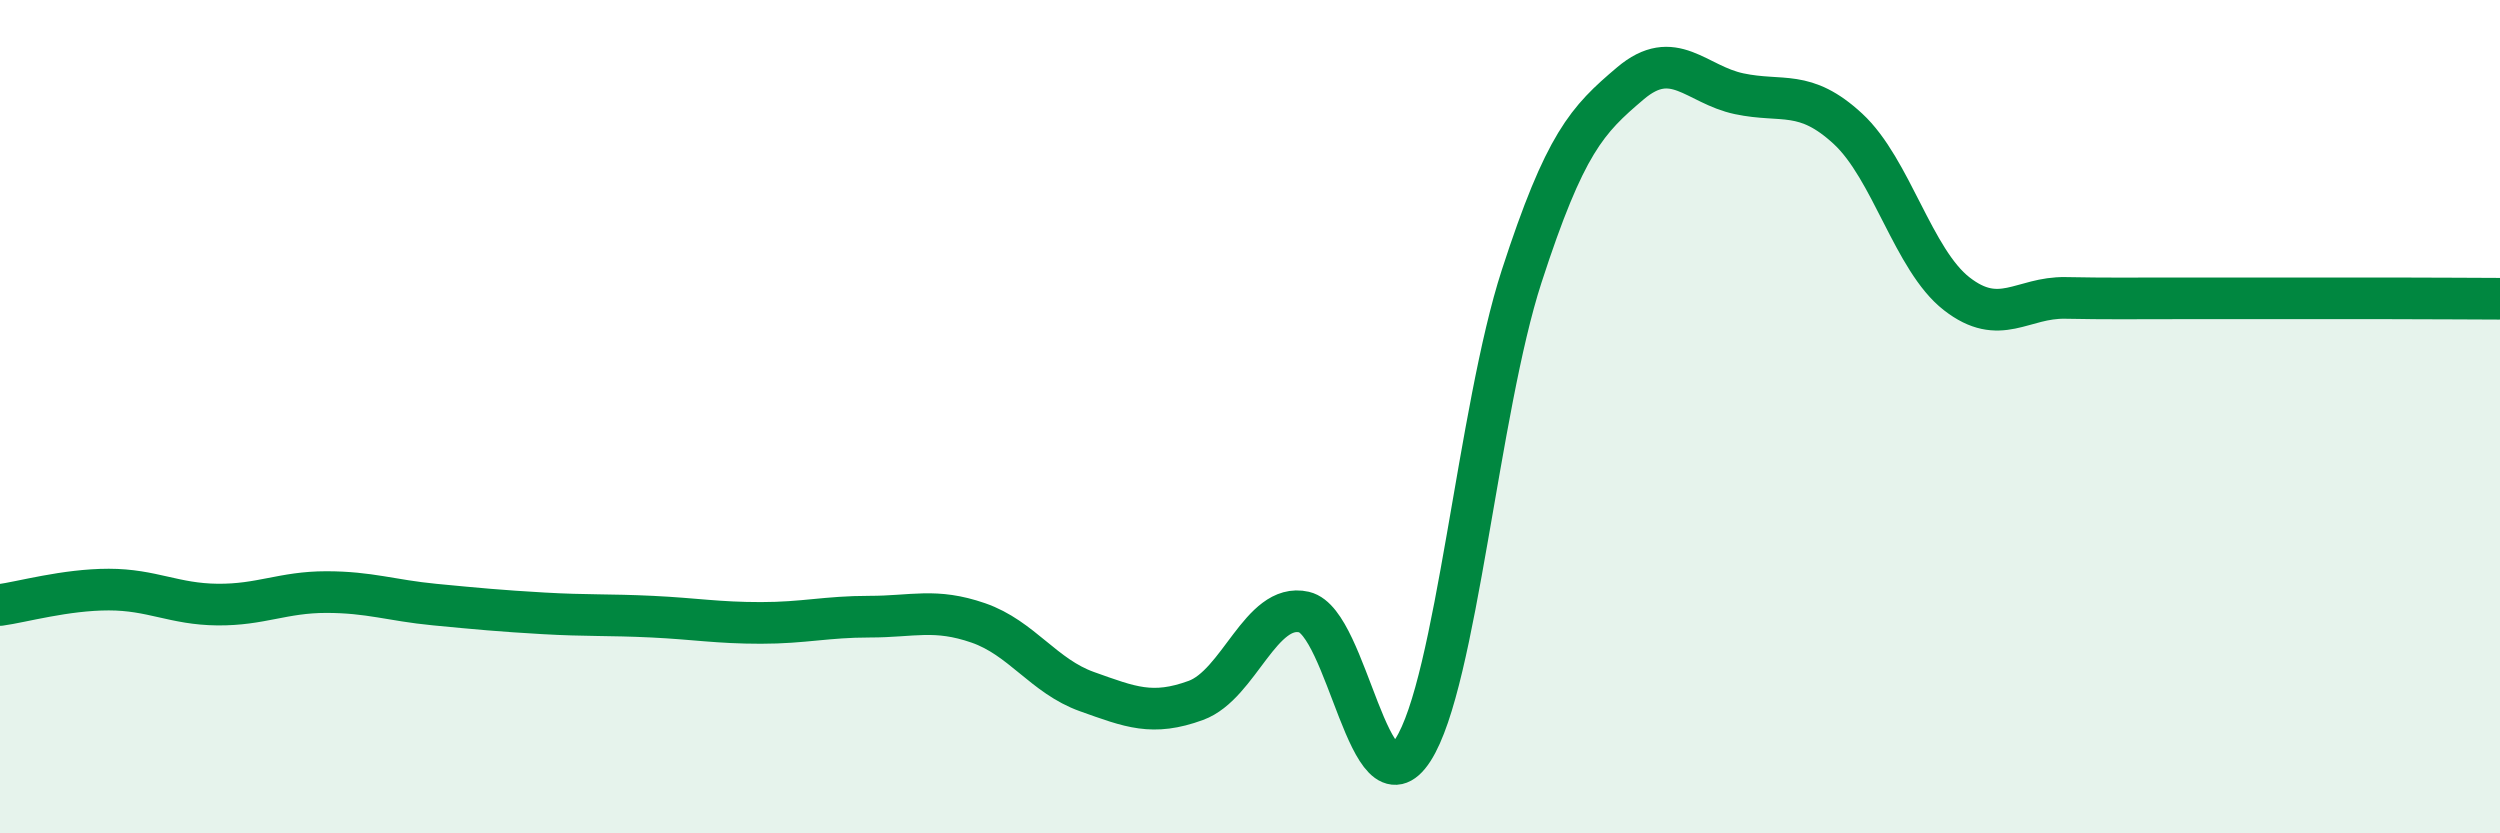
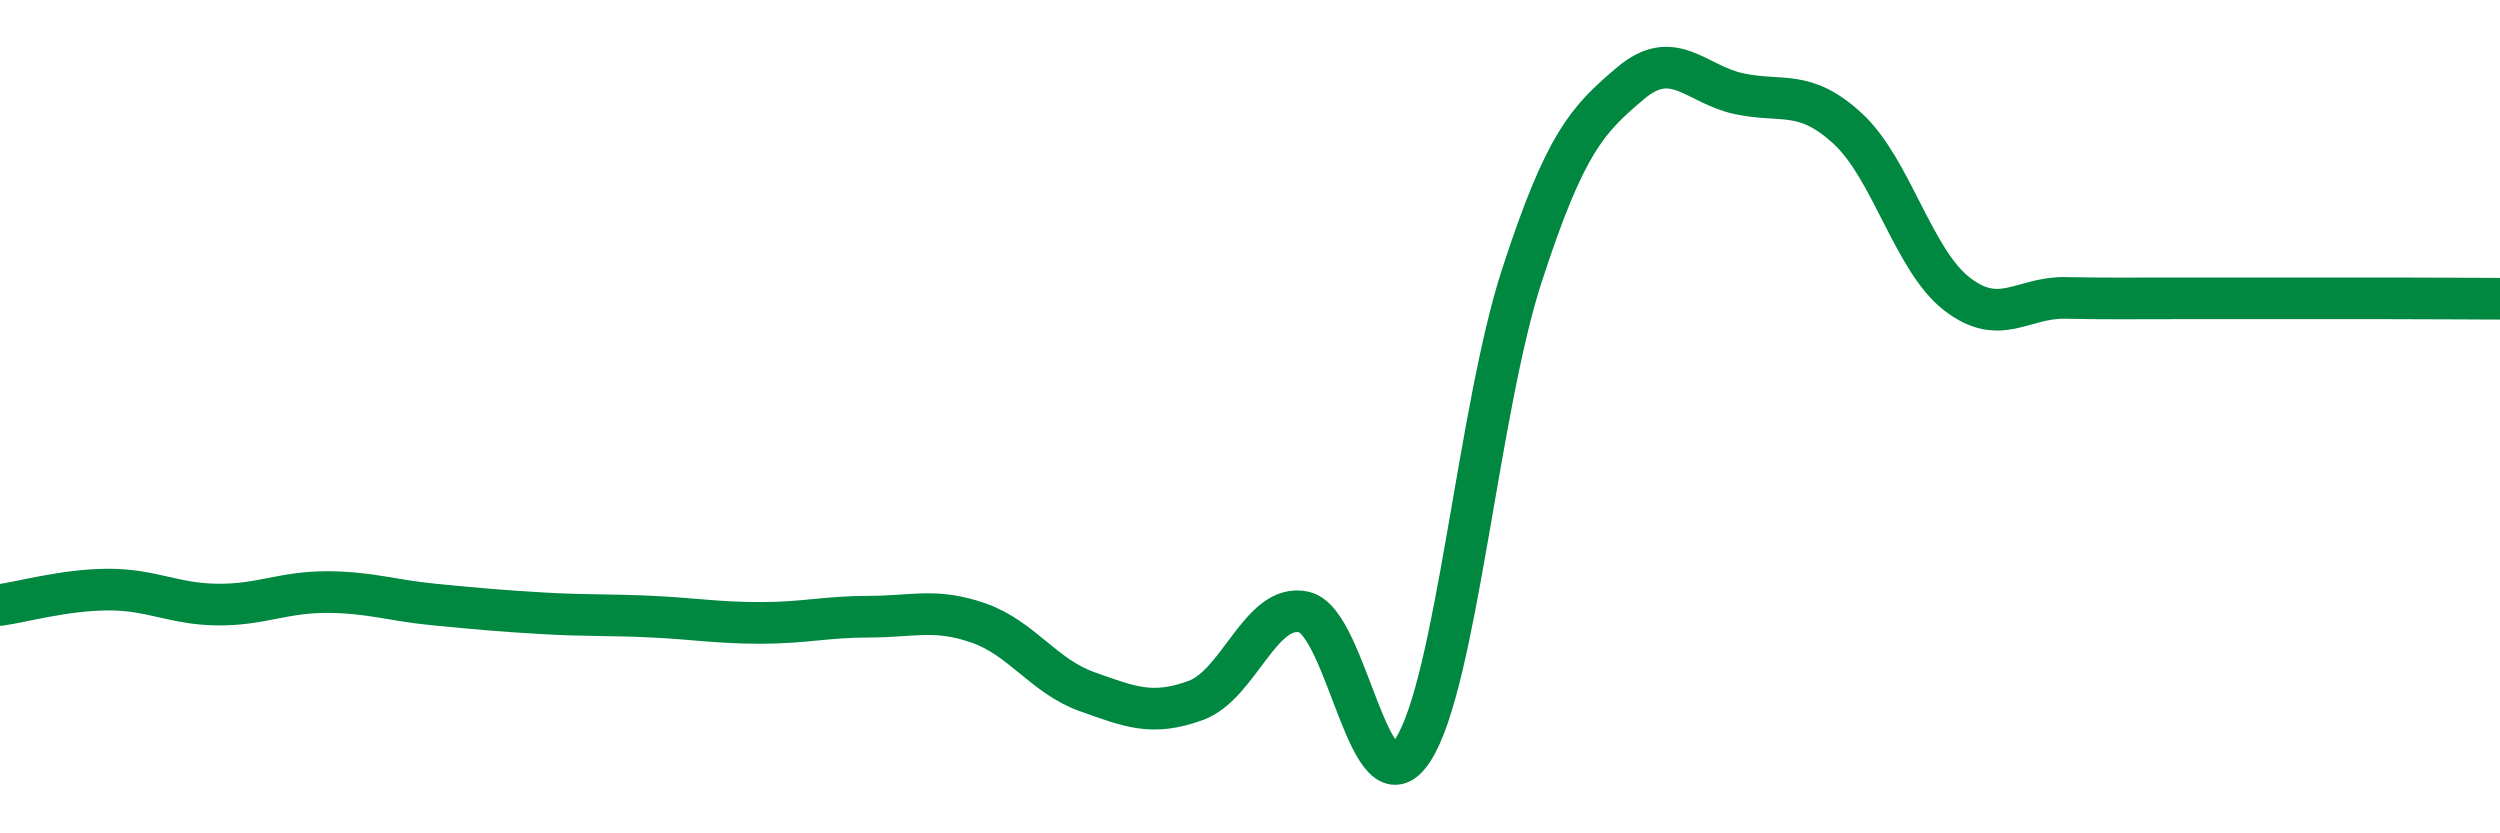
<svg xmlns="http://www.w3.org/2000/svg" width="60" height="20" viewBox="0 0 60 20">
-   <path d="M 0,14.52 C 0.52,14.45 1.57,14.15 2.61,14.15 C 3.65,14.15 4.18,14.5 5.22,14.51 C 6.26,14.52 6.79,14.21 7.83,14.21 C 8.87,14.21 9.39,14.41 10.43,14.51 C 11.47,14.61 12,14.66 13.04,14.72 C 14.08,14.78 14.61,14.75 15.65,14.8 C 16.69,14.85 17.22,14.95 18.26,14.95 C 19.3,14.95 19.83,14.8 20.87,14.8 C 21.91,14.8 22.44,14.59 23.48,14.95 C 24.52,15.31 25.05,16.23 26.09,16.6 C 27.13,16.97 27.66,17.19 28.7,16.81 C 29.74,16.43 30.26,14.45 31.3,14.69 C 32.34,14.93 32.87,19.61 33.91,18 C 34.95,16.39 35.48,9.83 36.52,6.63 C 37.56,3.43 38.09,2.88 39.13,2 C 40.17,1.12 40.7,2.03 41.74,2.25 C 42.78,2.47 43.31,2.13 44.35,3.09 C 45.39,4.05 45.92,6.24 46.96,7.05 C 48,7.86 48.53,7.13 49.57,7.15 C 50.61,7.17 51.13,7.16 52.17,7.16 C 53.21,7.16 53.74,7.16 54.78,7.16 C 55.82,7.16 56.35,7.16 57.39,7.16 C 58.43,7.16 59.48,7.17 60,7.17L60 20L0 20Z" fill="#008740" opacity="0.1" stroke-linecap="round" stroke-linejoin="round" />
  <path d="M 0,14.52 C 0.52,14.45 1.57,14.15 2.61,14.15 C 3.65,14.15 4.18,14.5 5.22,14.51 C 6.26,14.52 6.79,14.21 7.83,14.21 C 8.87,14.21 9.39,14.41 10.43,14.51 C 11.47,14.61 12,14.66 13.04,14.72 C 14.08,14.78 14.61,14.75 15.65,14.8 C 16.69,14.85 17.22,14.95 18.26,14.95 C 19.3,14.95 19.83,14.8 20.87,14.8 C 21.91,14.8 22.44,14.59 23.48,14.95 C 24.52,15.31 25.05,16.23 26.09,16.6 C 27.13,16.97 27.66,17.19 28.7,16.81 C 29.74,16.43 30.26,14.45 31.3,14.69 C 32.34,14.93 32.87,19.61 33.91,18 C 34.95,16.39 35.48,9.83 36.52,6.63 C 37.56,3.43 38.09,2.88 39.13,2 C 40.17,1.12 40.7,2.03 41.74,2.25 C 42.78,2.47 43.31,2.13 44.35,3.09 C 45.39,4.05 45.92,6.24 46.96,7.05 C 48,7.86 48.53,7.13 49.57,7.15 C 50.61,7.17 51.13,7.16 52.17,7.16 C 53.21,7.16 53.74,7.16 54.78,7.16 C 55.82,7.16 56.35,7.16 57.39,7.16 C 58.43,7.16 59.48,7.17 60,7.17" stroke="#008740" stroke-width="1" fill="none" stroke-linecap="round" stroke-linejoin="round" />
</svg>